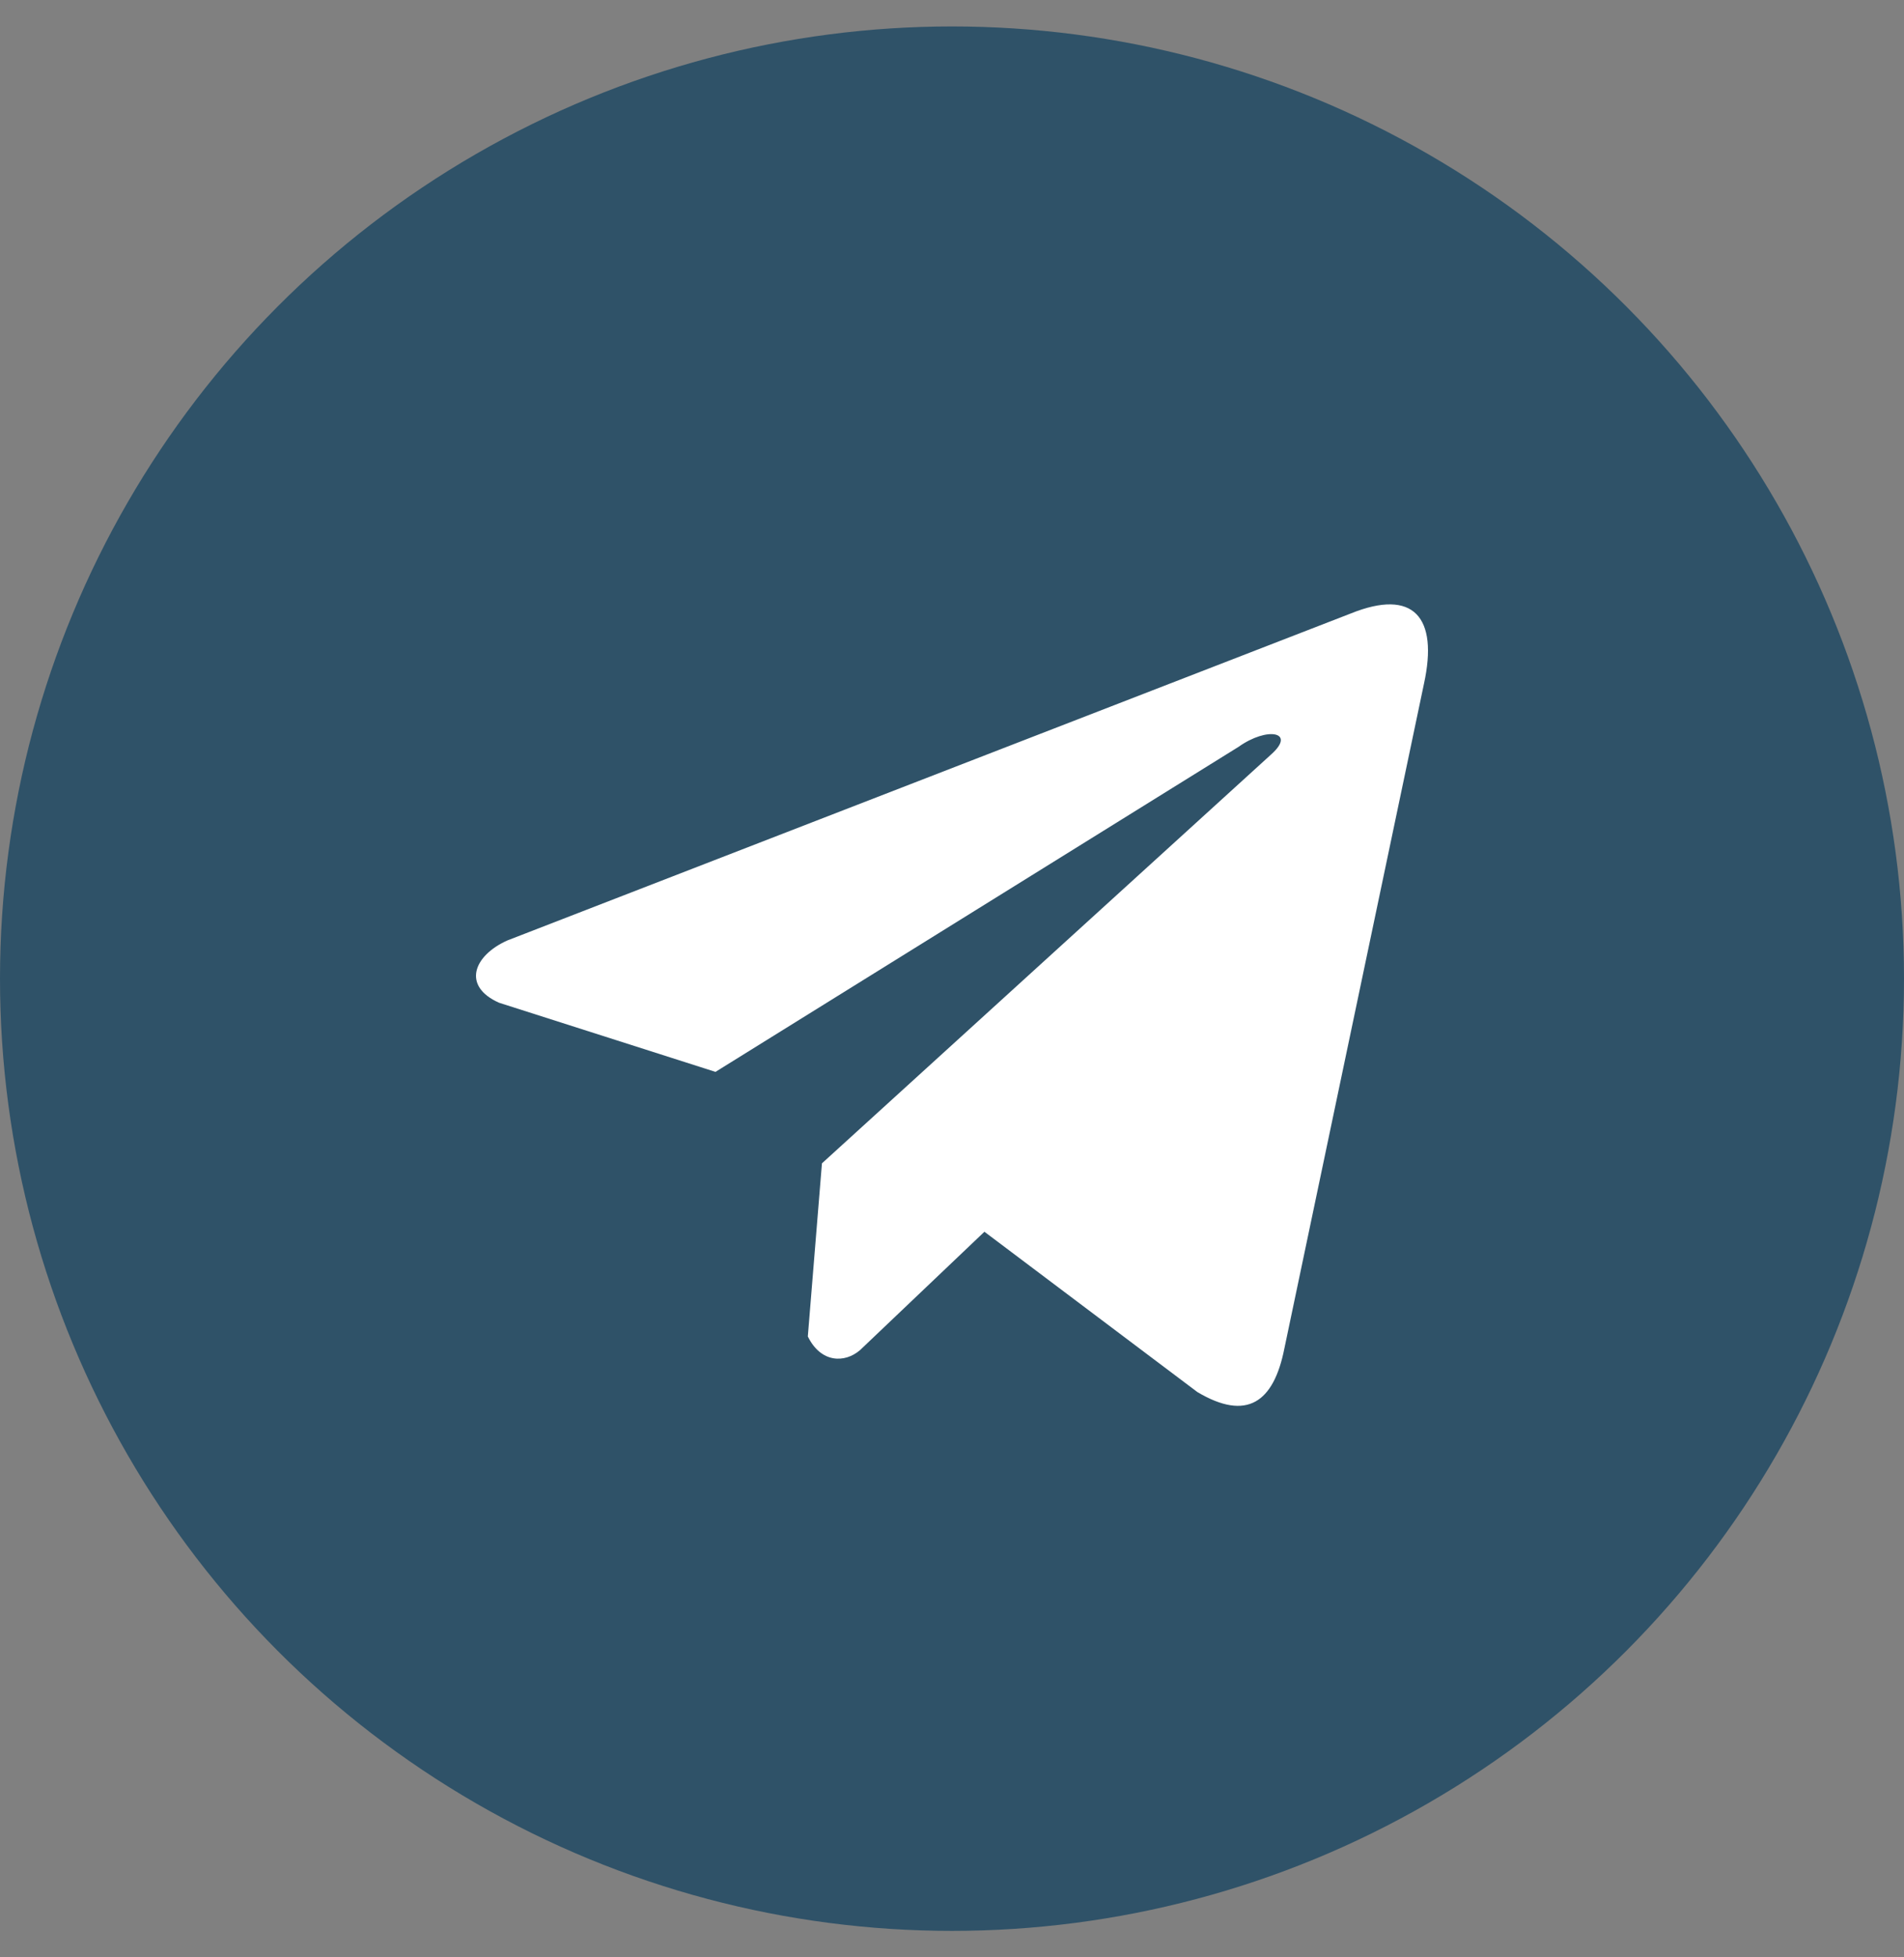
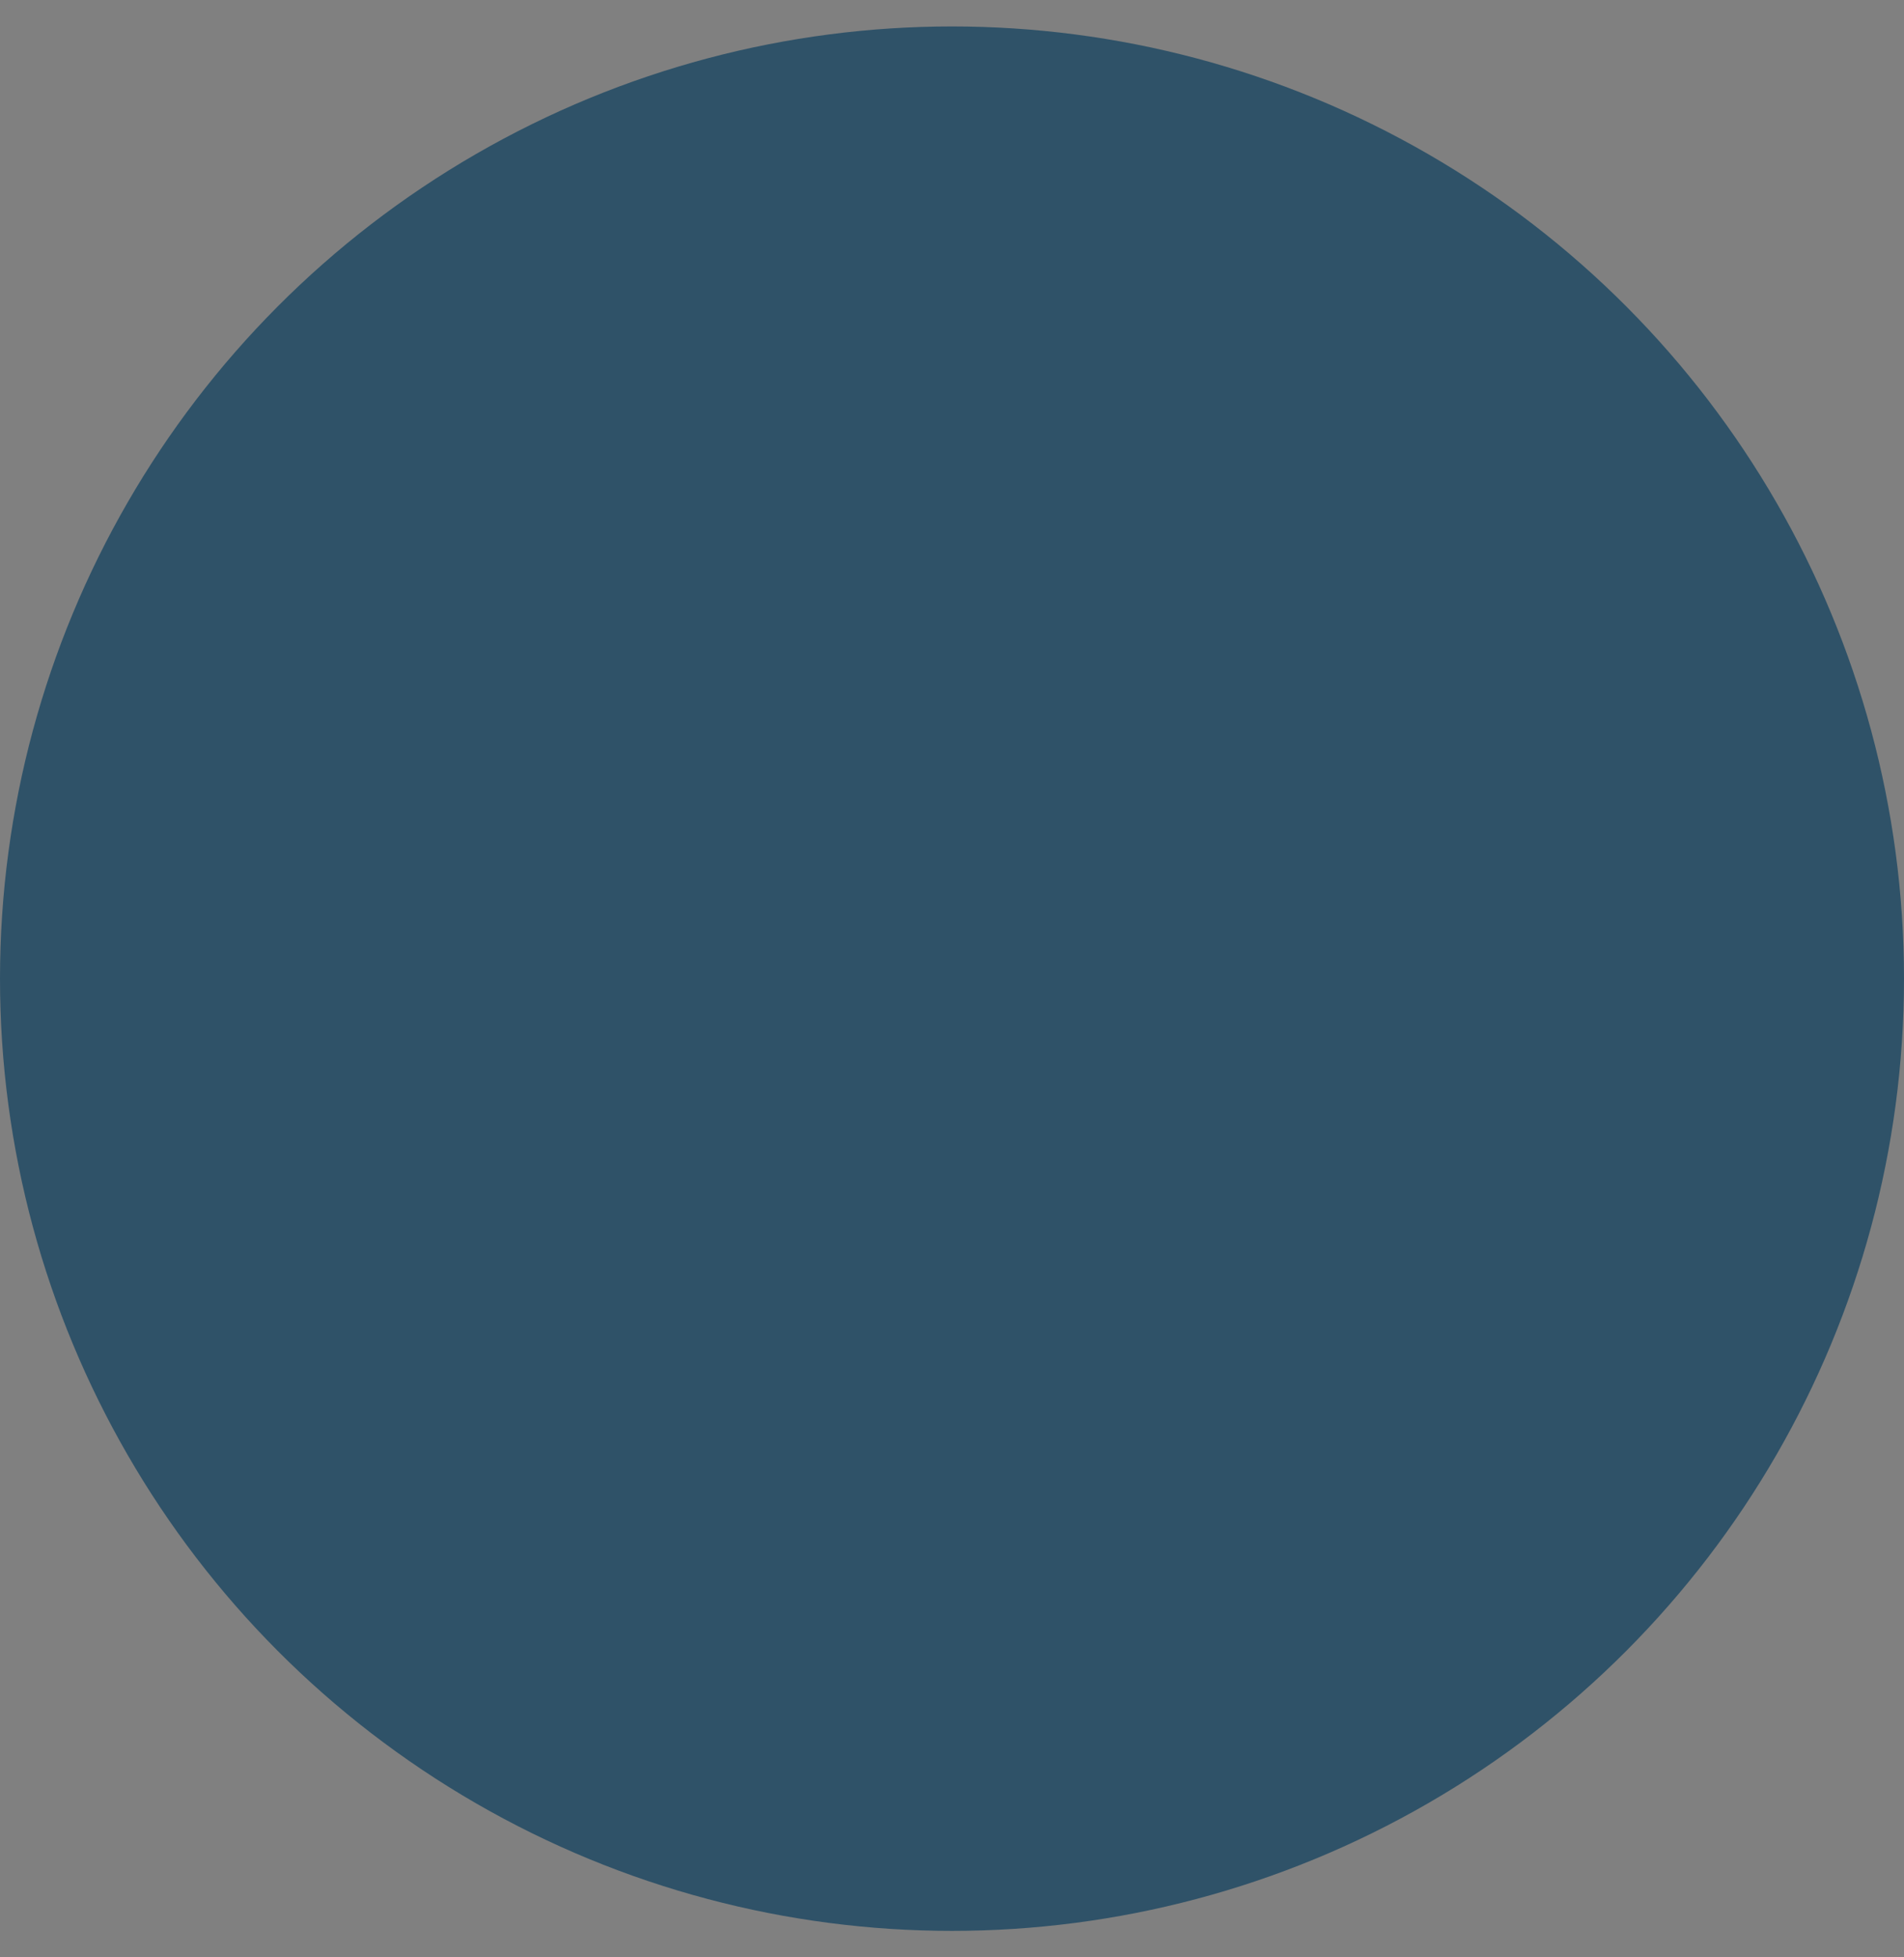
<svg xmlns="http://www.w3.org/2000/svg" width="36" height="37" viewBox="0 0 36 37" fill="none">
  <rect x="0" y="0" width="36" height="37" fill="#808080" stroke="none" />
  <circle cx="18" cy="18.5" r="18" fill="#2F5268" />
  <g clip-path="url(#clip0_233_537)">
-     <path d="M25.539 11.597L9.592 17.778C8.95 18.066 8.733 18.643 9.436 18.955L13.528 20.262L23.419 14.117C23.96 13.732 24.512 13.834 24.037 14.259L15.541 21.991L15.274 25.263C15.521 25.768 15.974 25.771 16.263 25.52L18.613 23.284L22.639 26.314C23.574 26.87 24.082 26.511 24.284 25.492L26.924 12.924C27.198 11.669 26.73 11.116 25.539 11.597Z" fill="white" />
-   </g>
+     </g>
  <defs>
    <clipPath id="clip0_233_537">
-       <rect width="18" height="18" fill="white" transform="translate(9 10)" />
-     </clipPath>
+       </clipPath>
  </defs>
</svg>